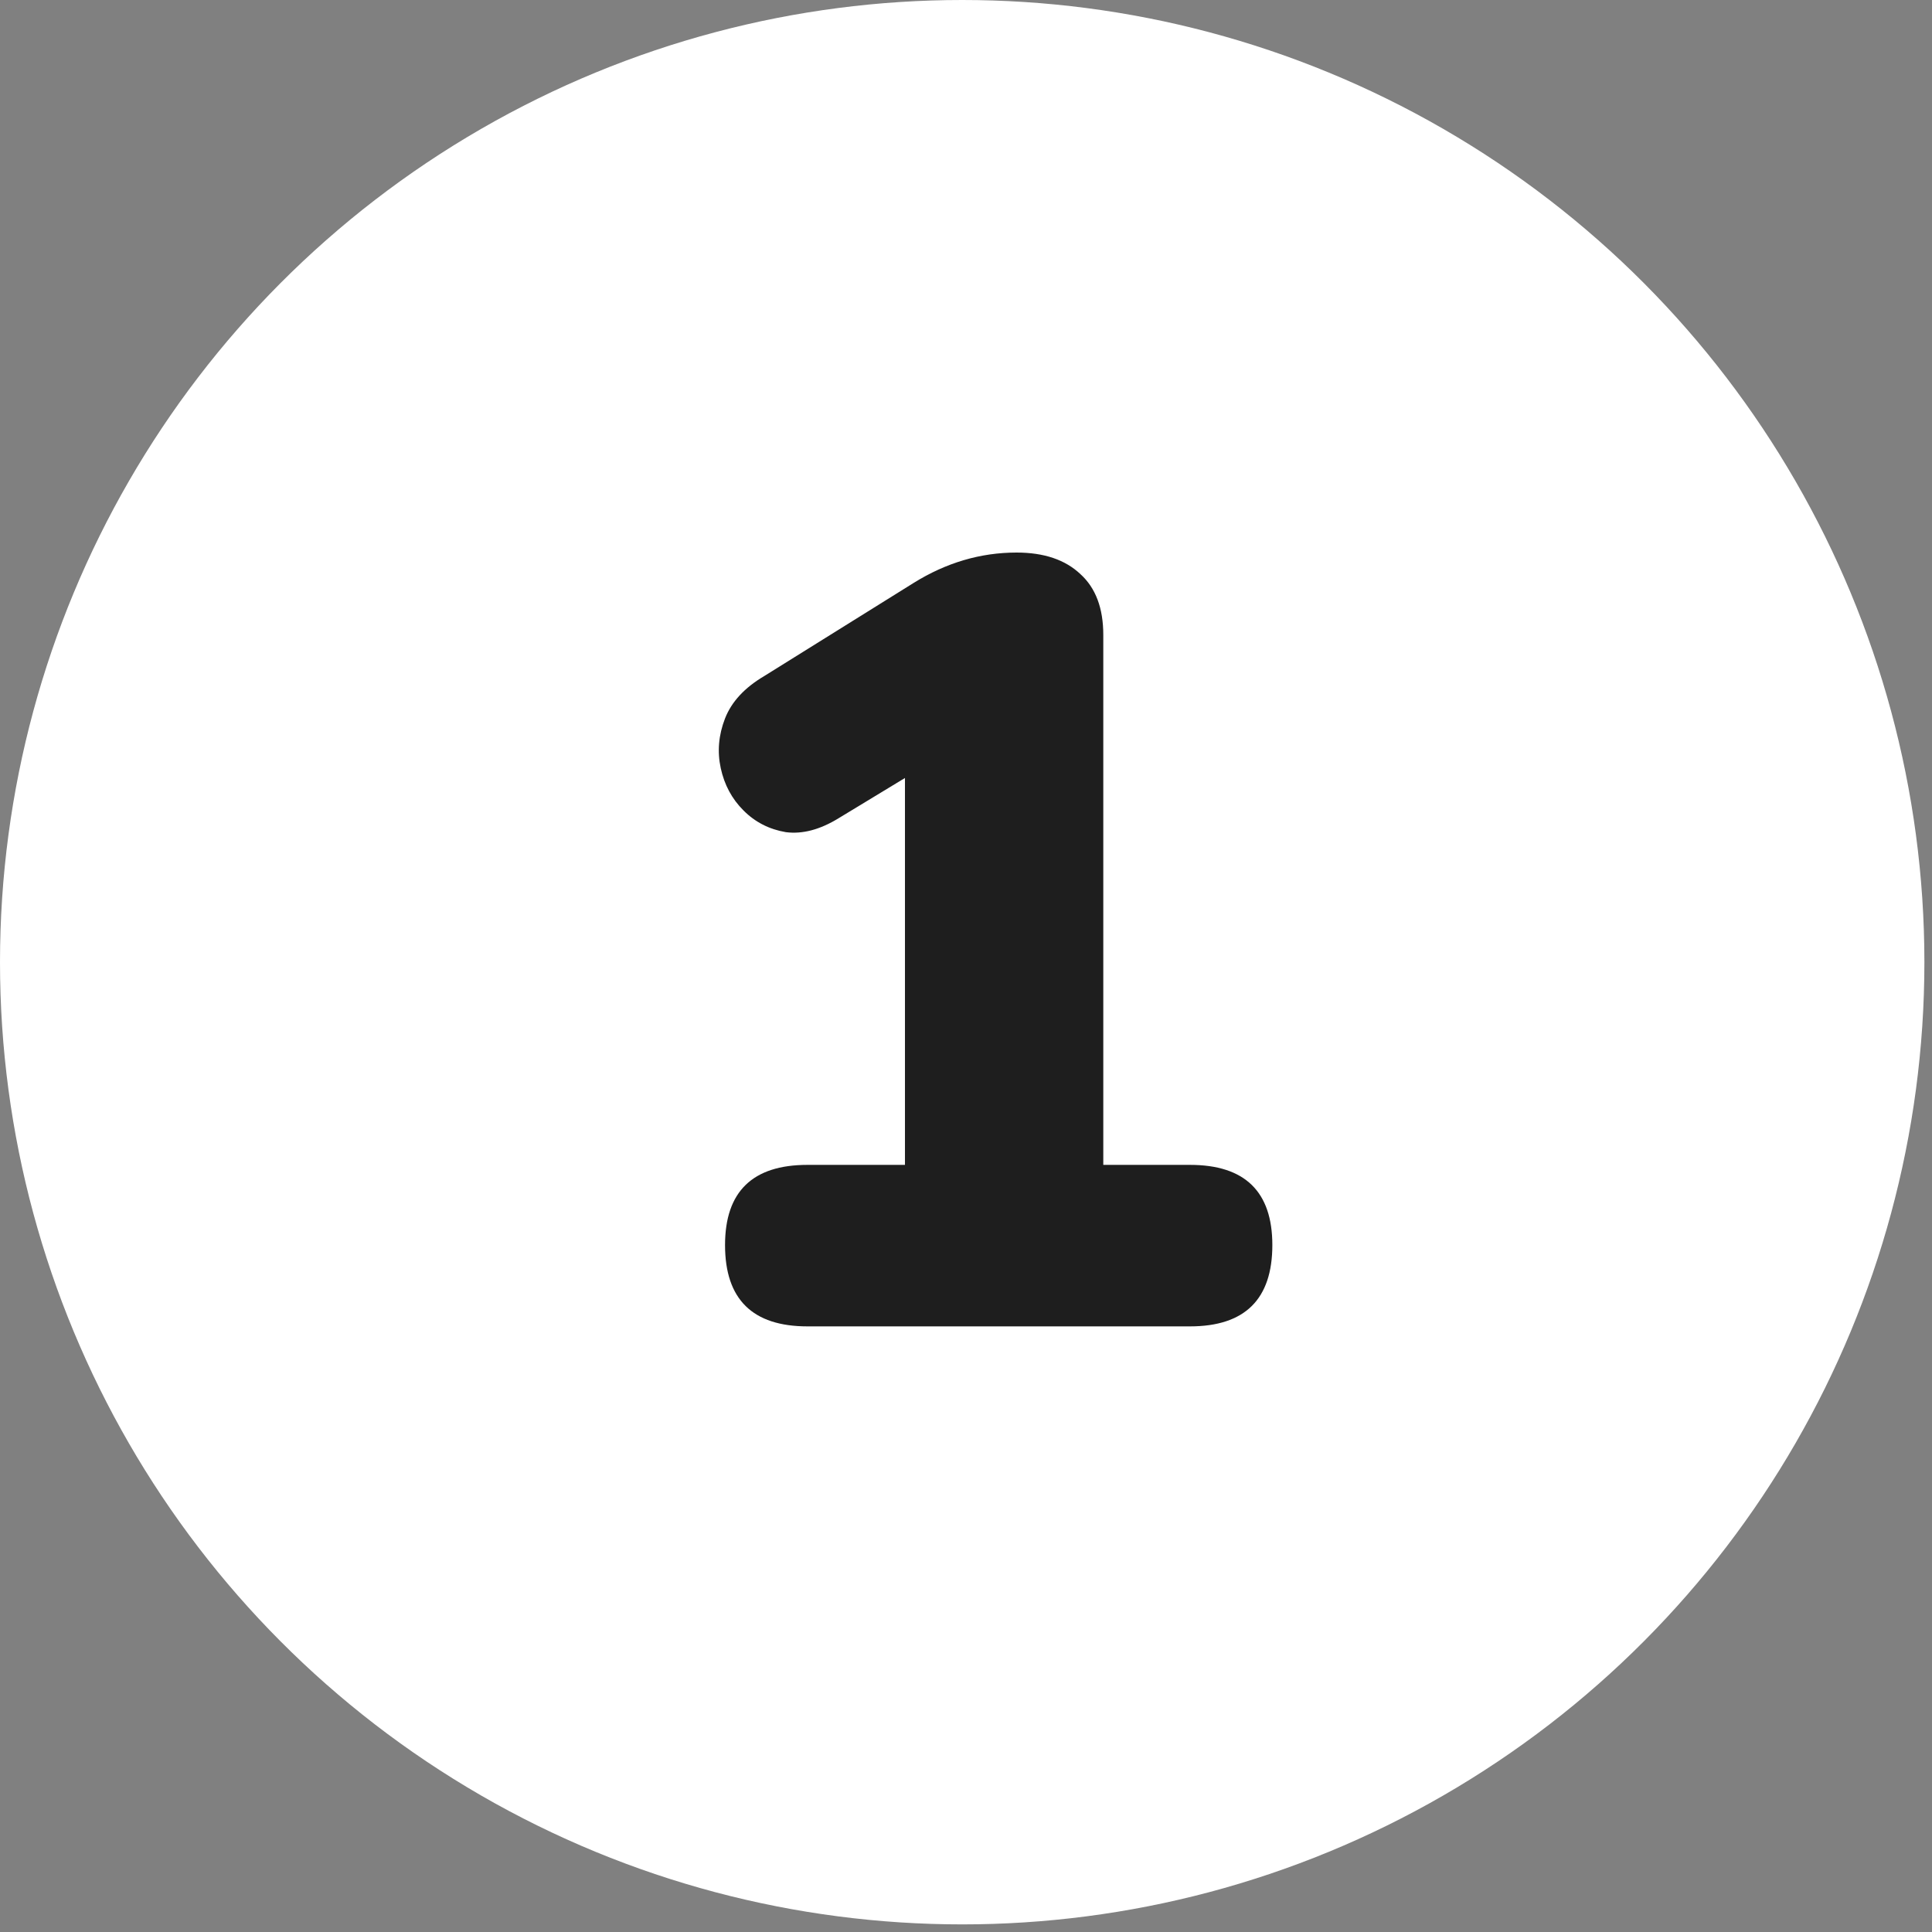
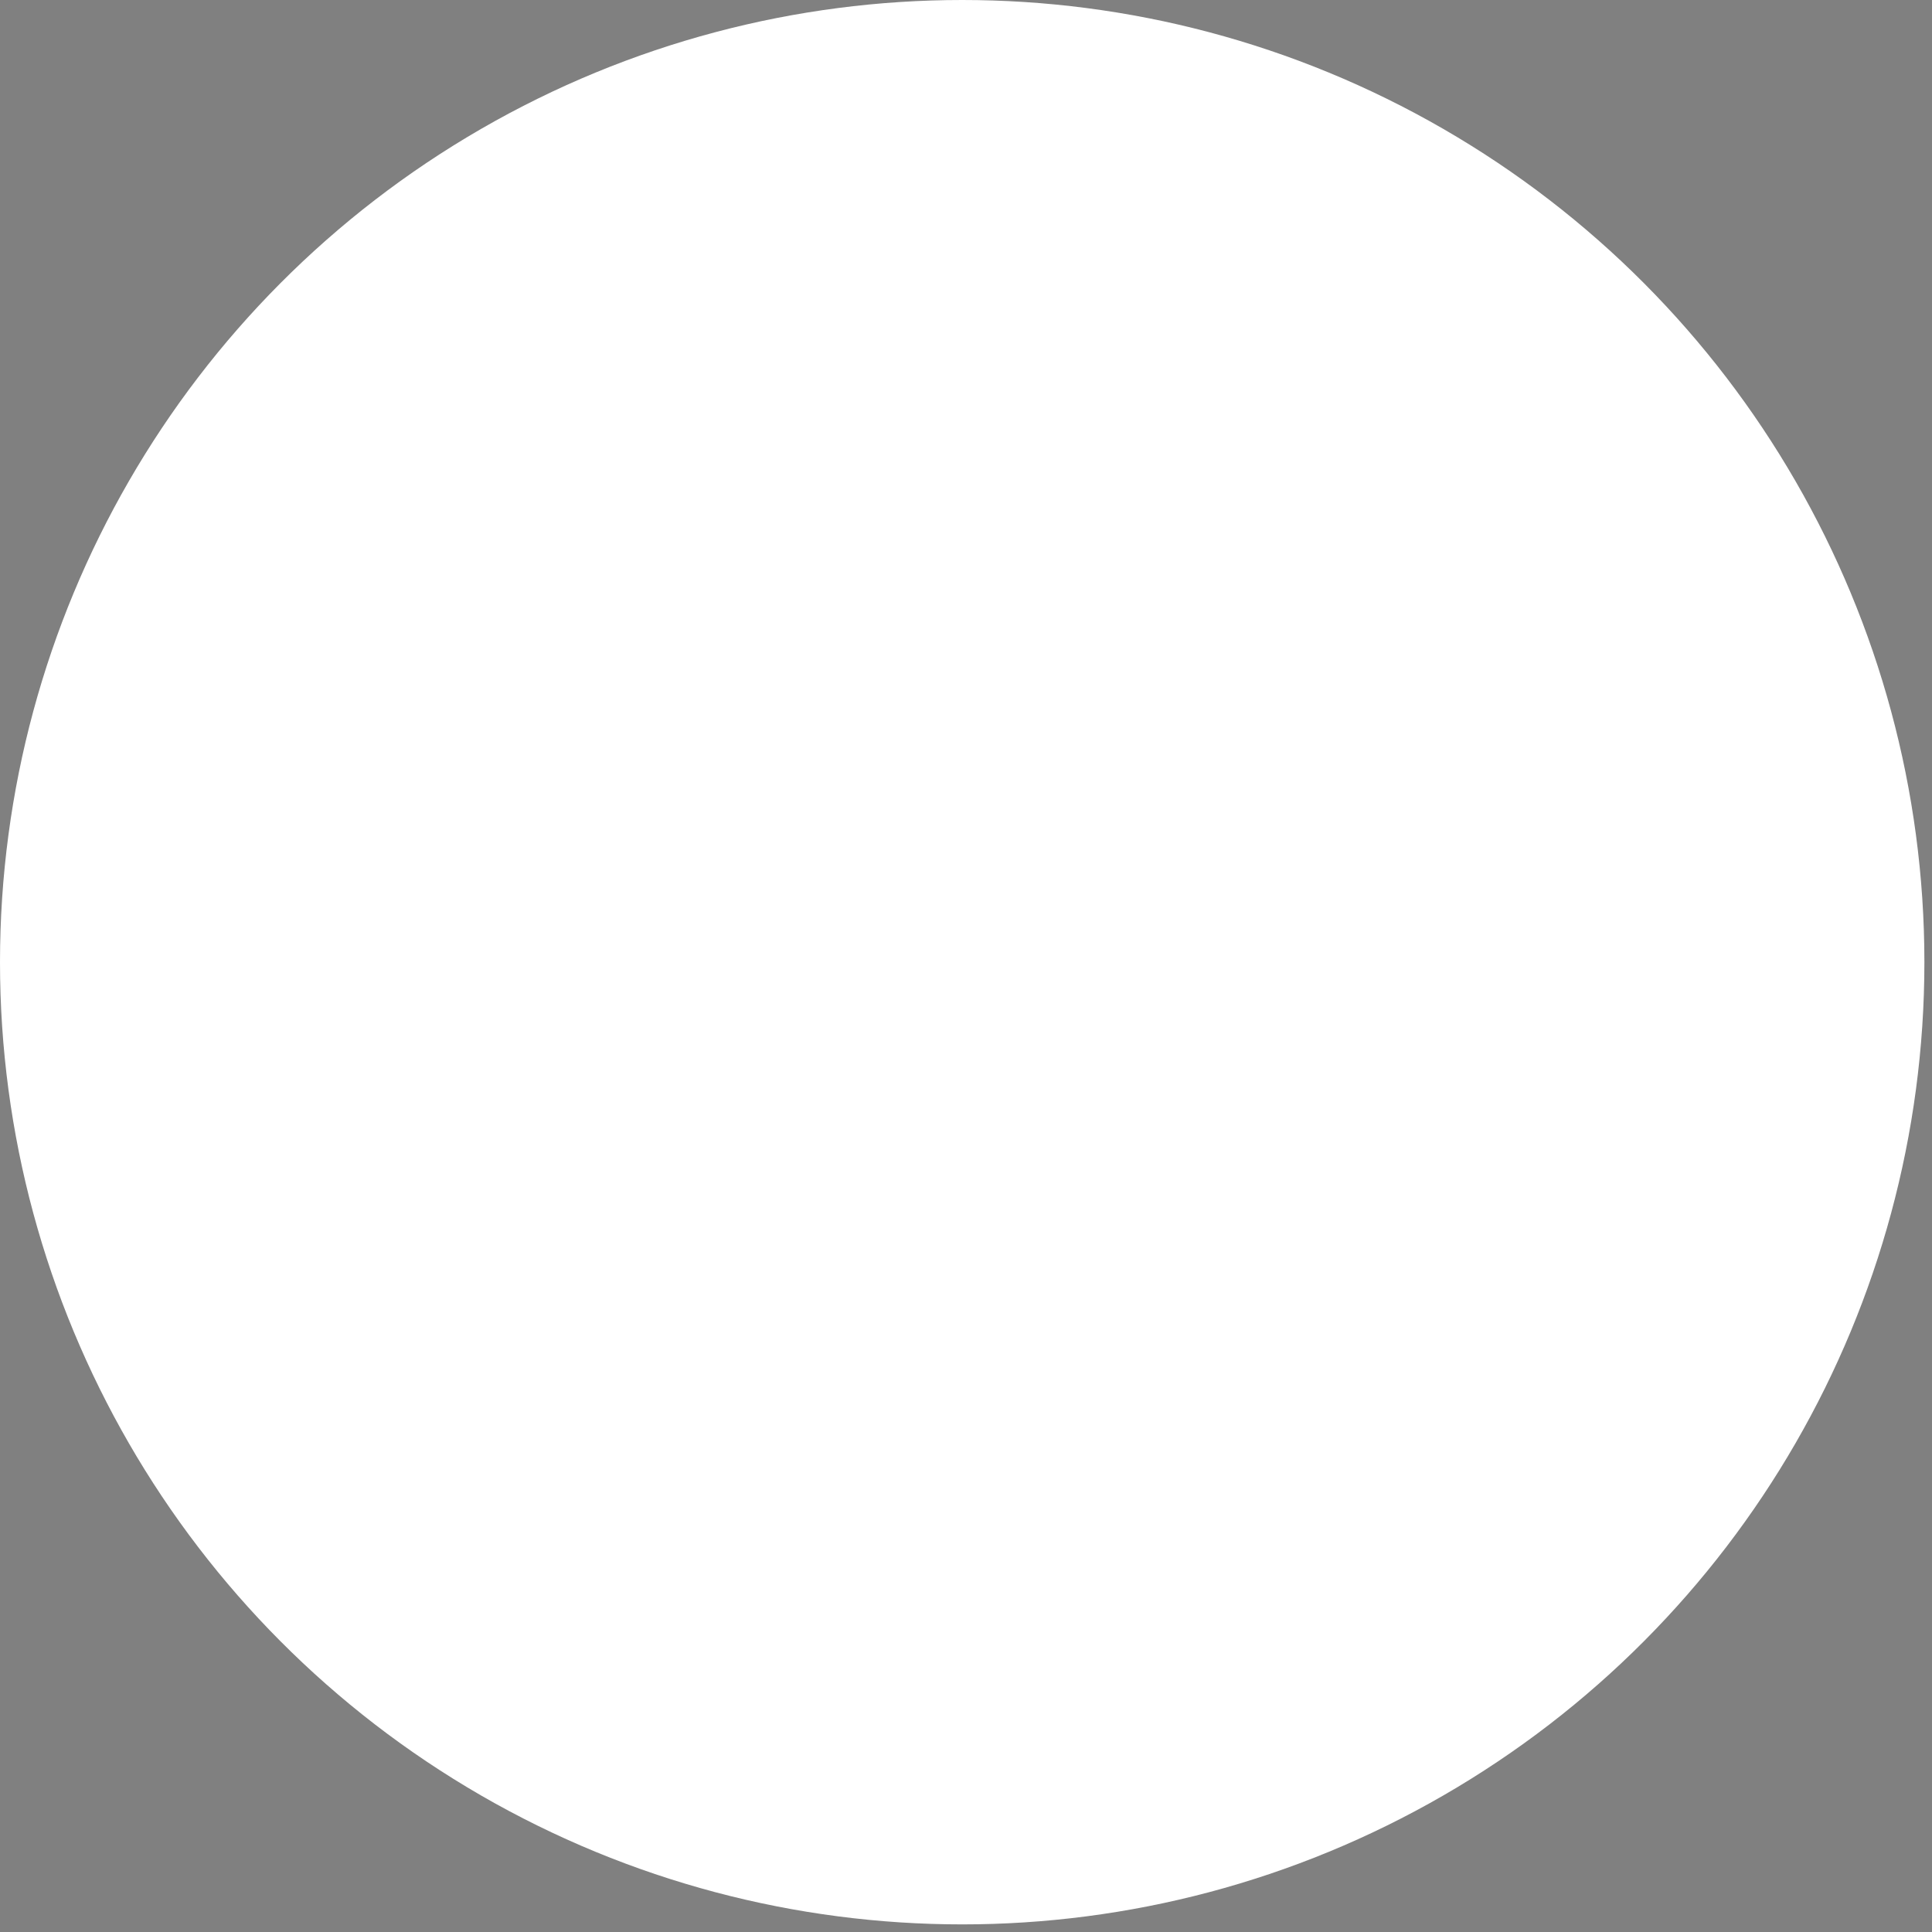
<svg xmlns="http://www.w3.org/2000/svg" width="32" height="32" viewBox="0 0 32 32" fill="none">
  <rect x="0" y="0" width="32" height="32" fill="#808080" stroke="none" />
  <circle cx="15.937" cy="15.937" r="15.937" fill="white" />
-   <path d="M13.374 21.969C12.464 21.969 12.009 21.52 12.009 20.622C12.009 19.737 12.464 19.294 13.374 19.294H14.989V12.886L13.894 13.55C13.583 13.742 13.29 13.819 13.015 13.783C12.739 13.736 12.506 13.616 12.315 13.424C12.123 13.233 11.998 13 11.938 12.724C11.878 12.449 11.902 12.174 12.009 11.899C12.117 11.623 12.333 11.39 12.656 11.199L15.133 9.655C15.671 9.32 16.24 9.152 16.838 9.152C17.293 9.152 17.646 9.272 17.897 9.511C18.148 9.739 18.274 10.074 18.274 10.517V19.294H19.71C20.619 19.294 21.074 19.737 21.074 20.622C21.074 21.52 20.619 21.969 19.71 21.969H13.374Z" fill="#1E1E1E" />
</svg>